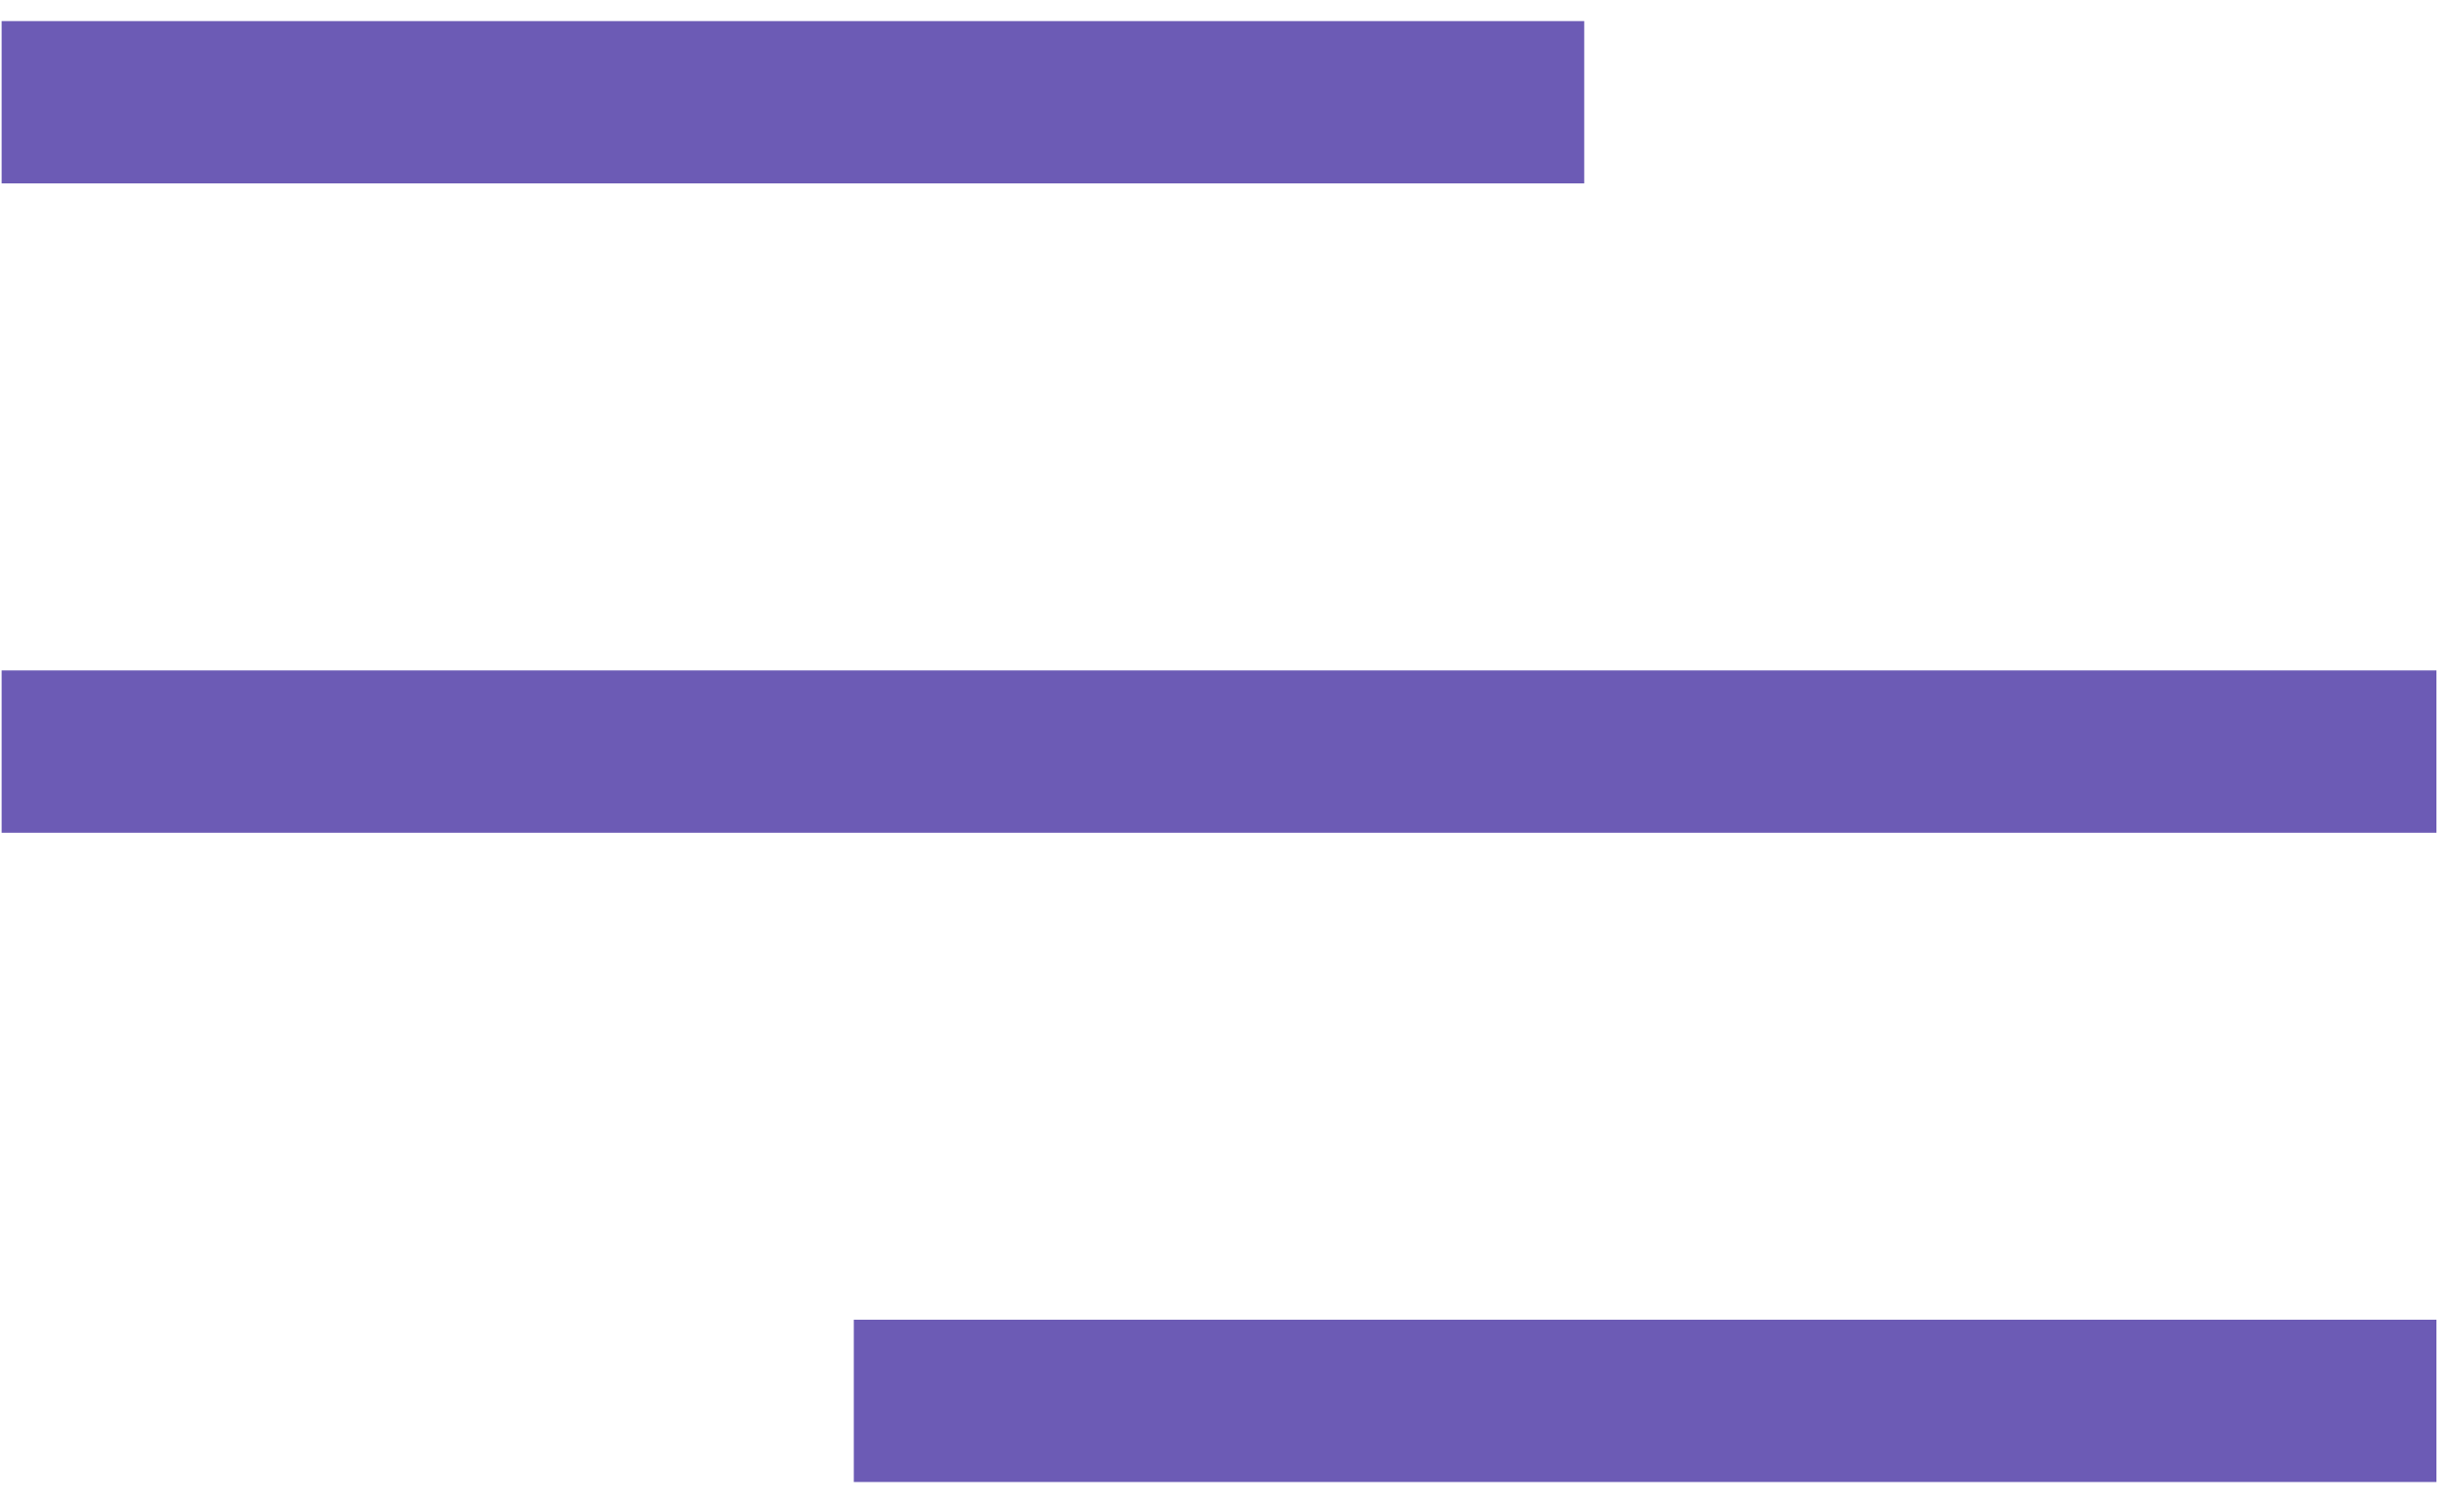
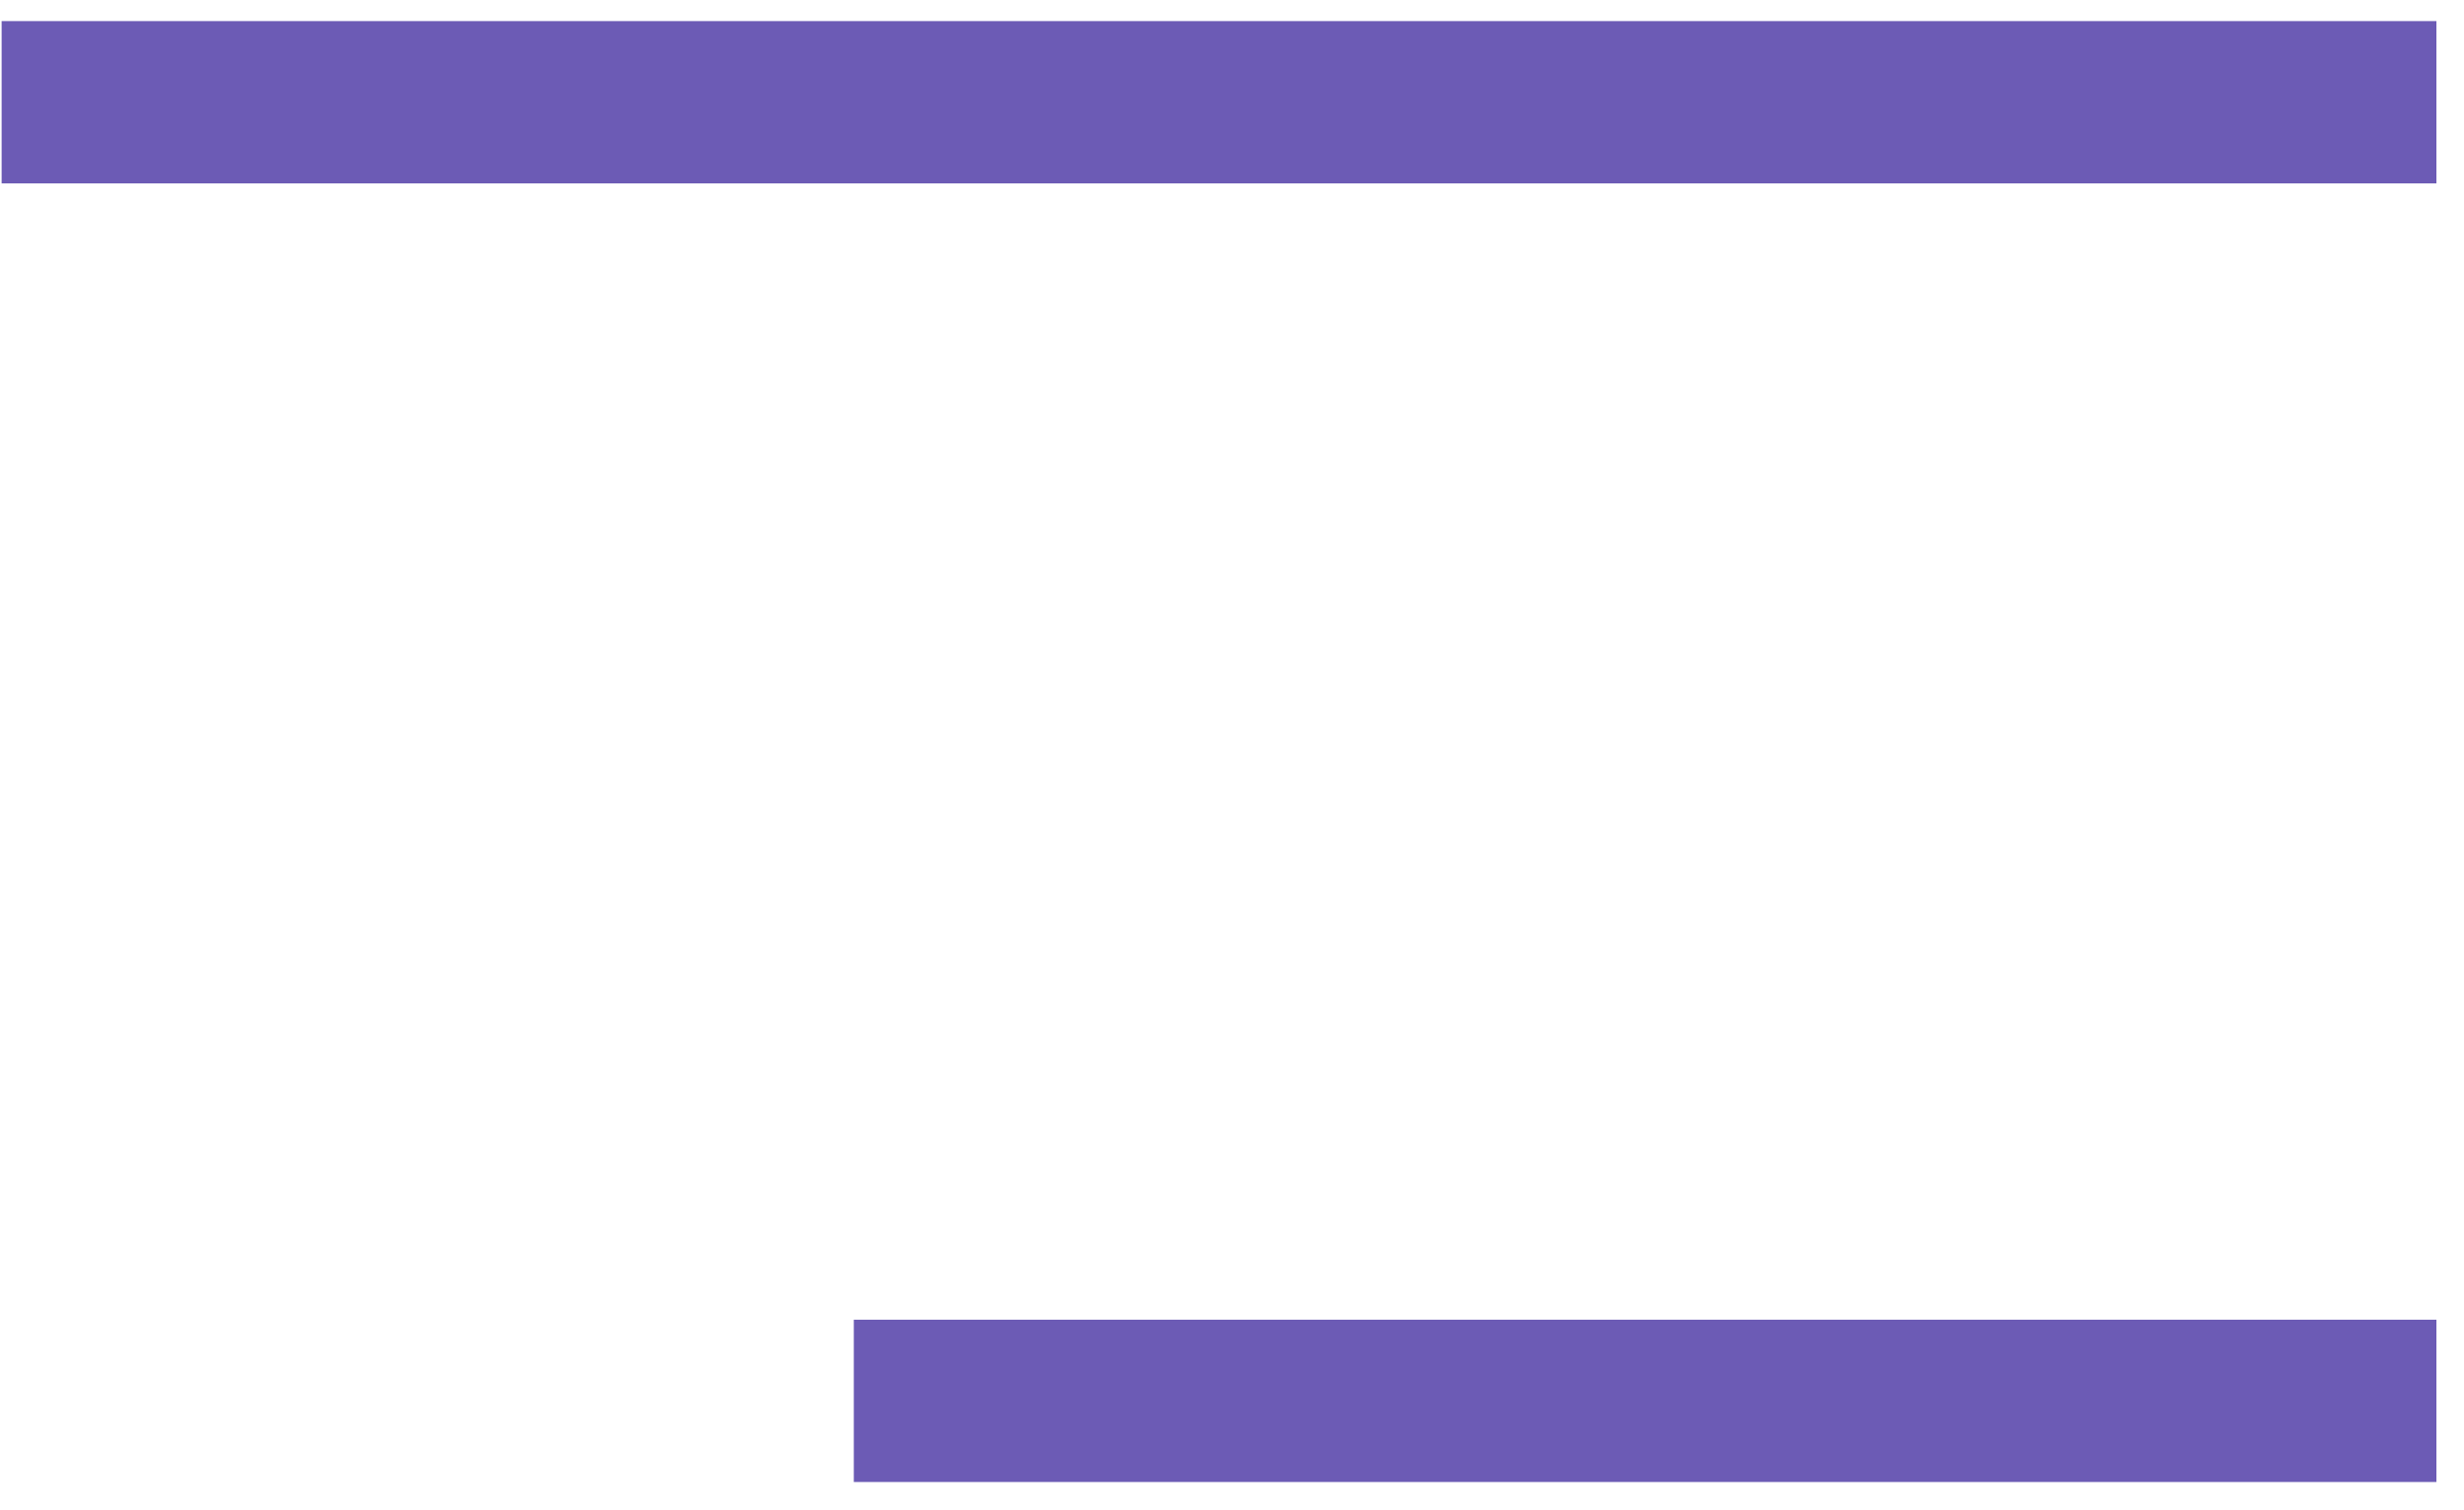
<svg xmlns="http://www.w3.org/2000/svg" width="506" height="310" viewBox="0 0 506 310" fill="none">
-   <path d="M17 21H308.667M17 154.333H483.667M192 287.667H483.667" stroke="#6C5BB5" stroke-width="33.333" stroke-linecap="square" stroke-linejoin="round" />
+   <path d="M17 21H308.667H483.667M192 287.667H483.667" stroke="#6C5BB5" stroke-width="33.333" stroke-linecap="square" stroke-linejoin="round" />
</svg>